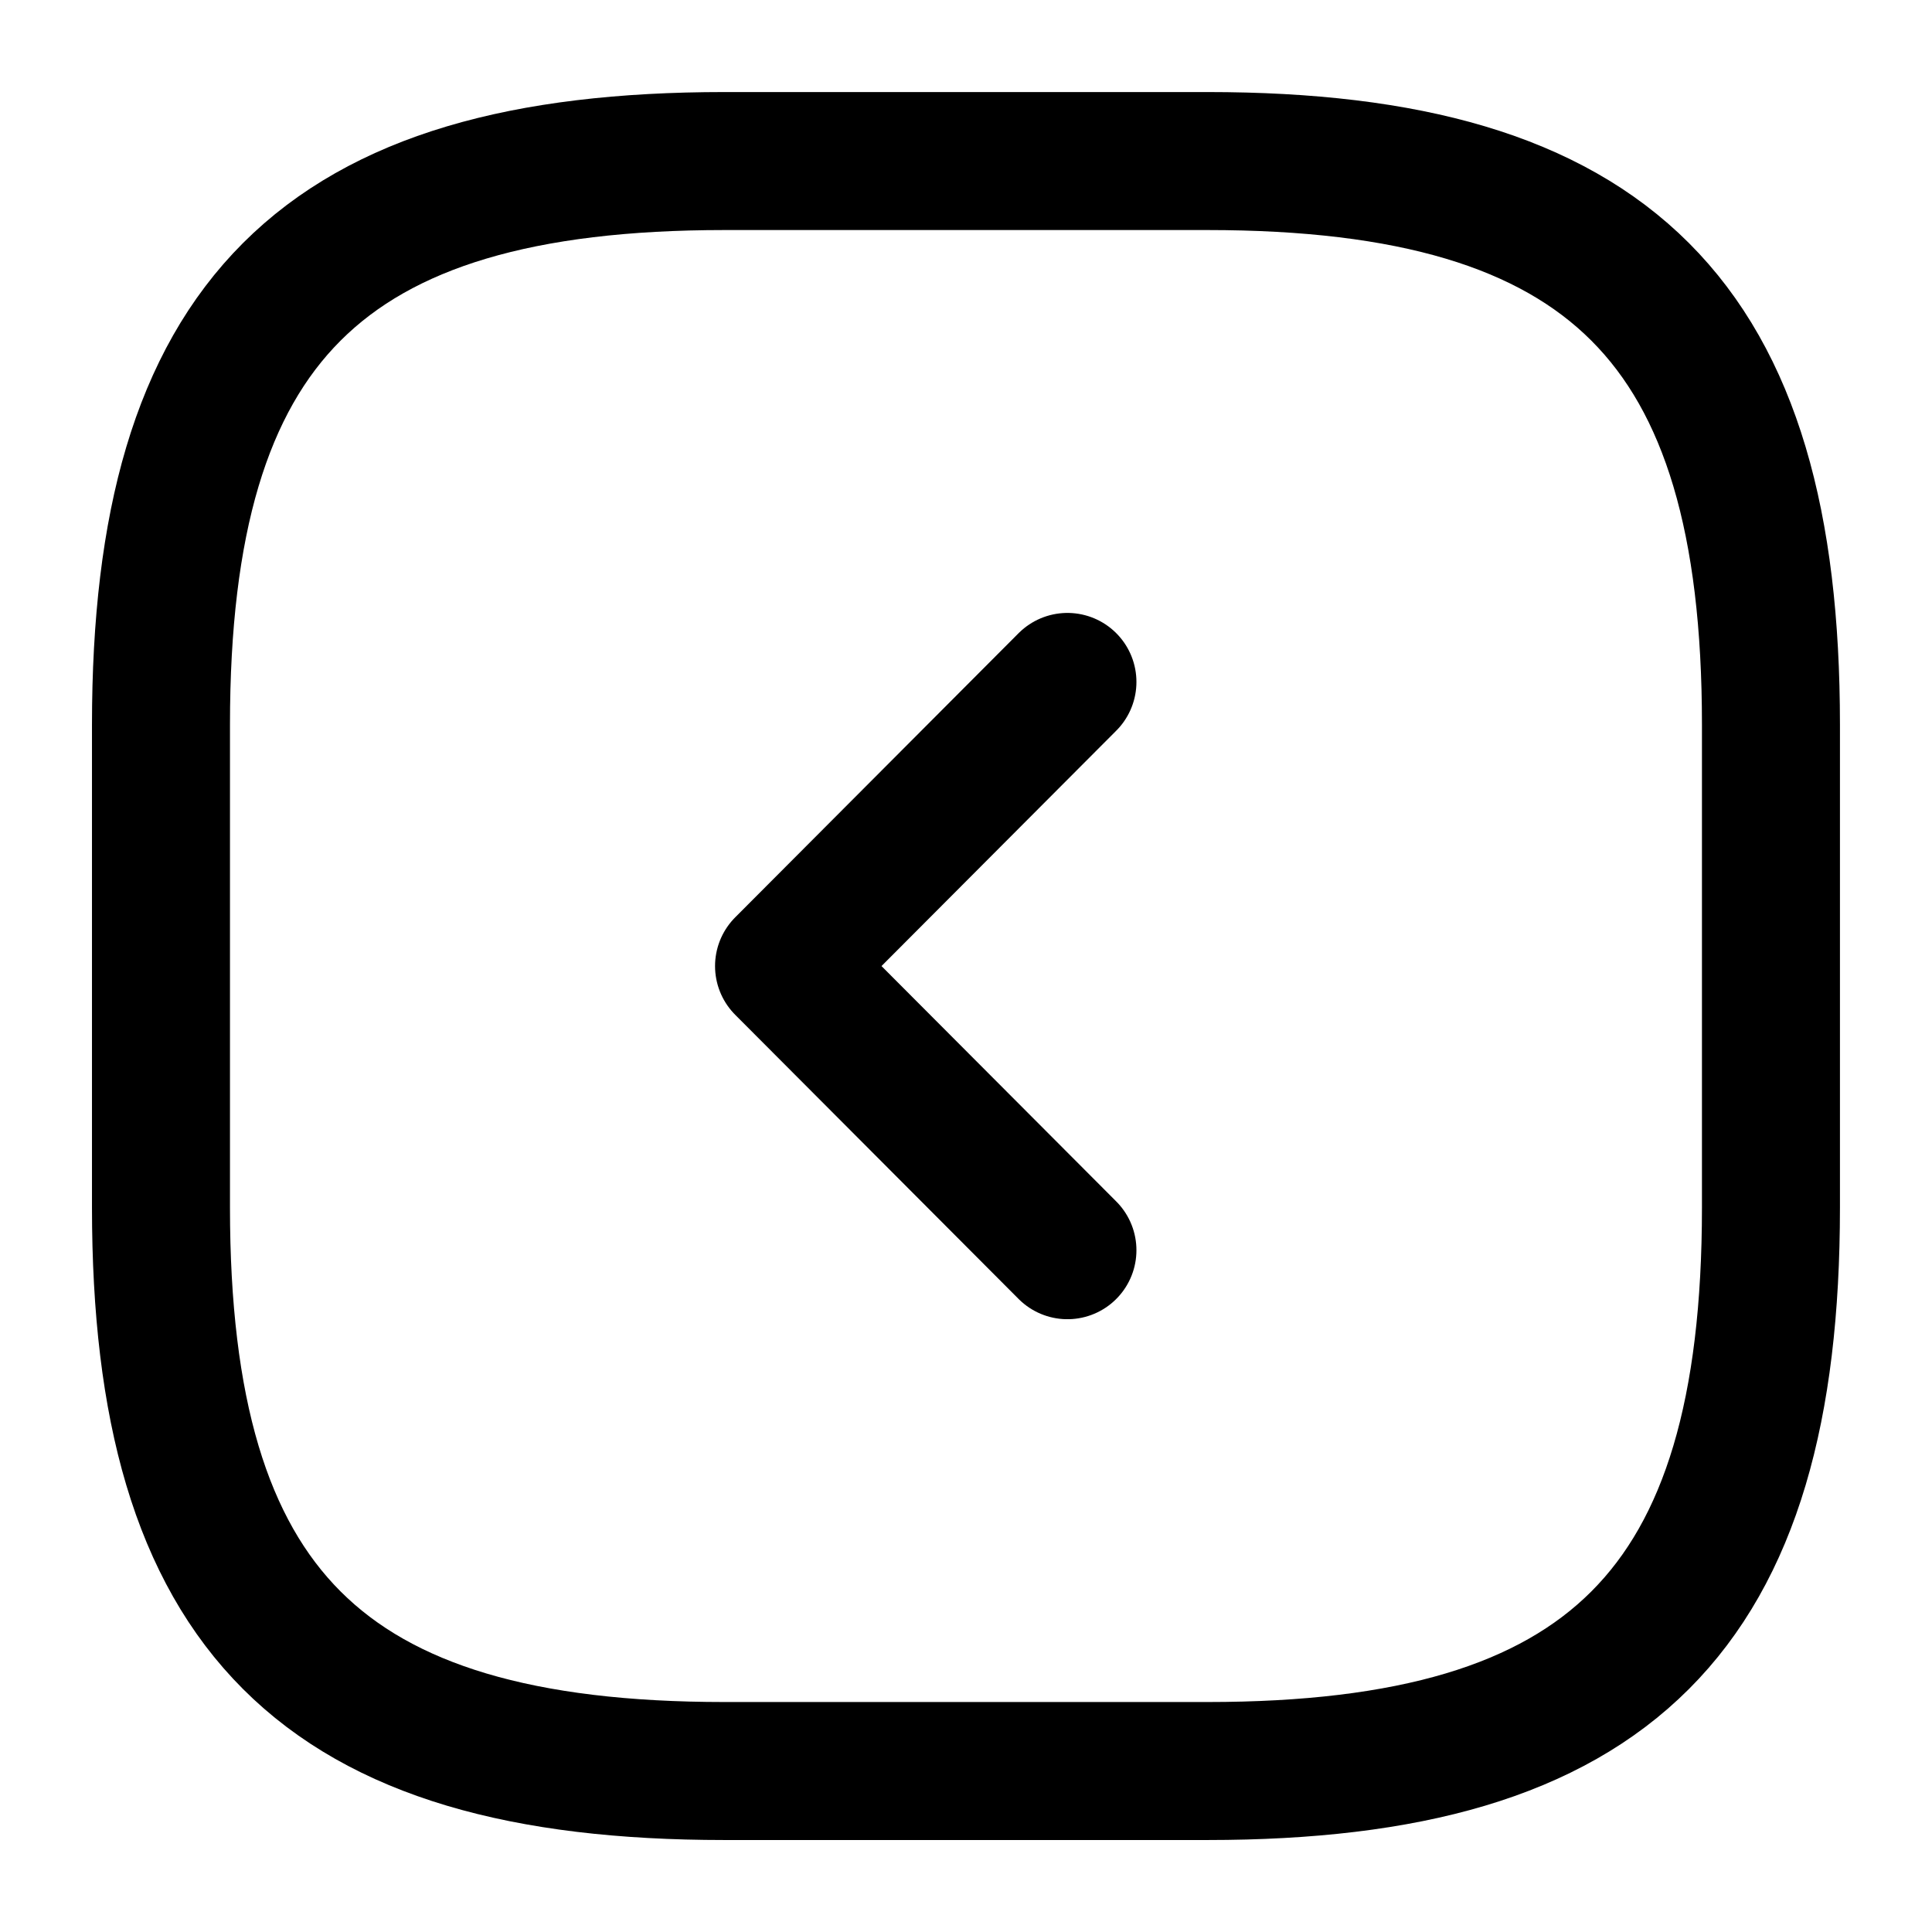
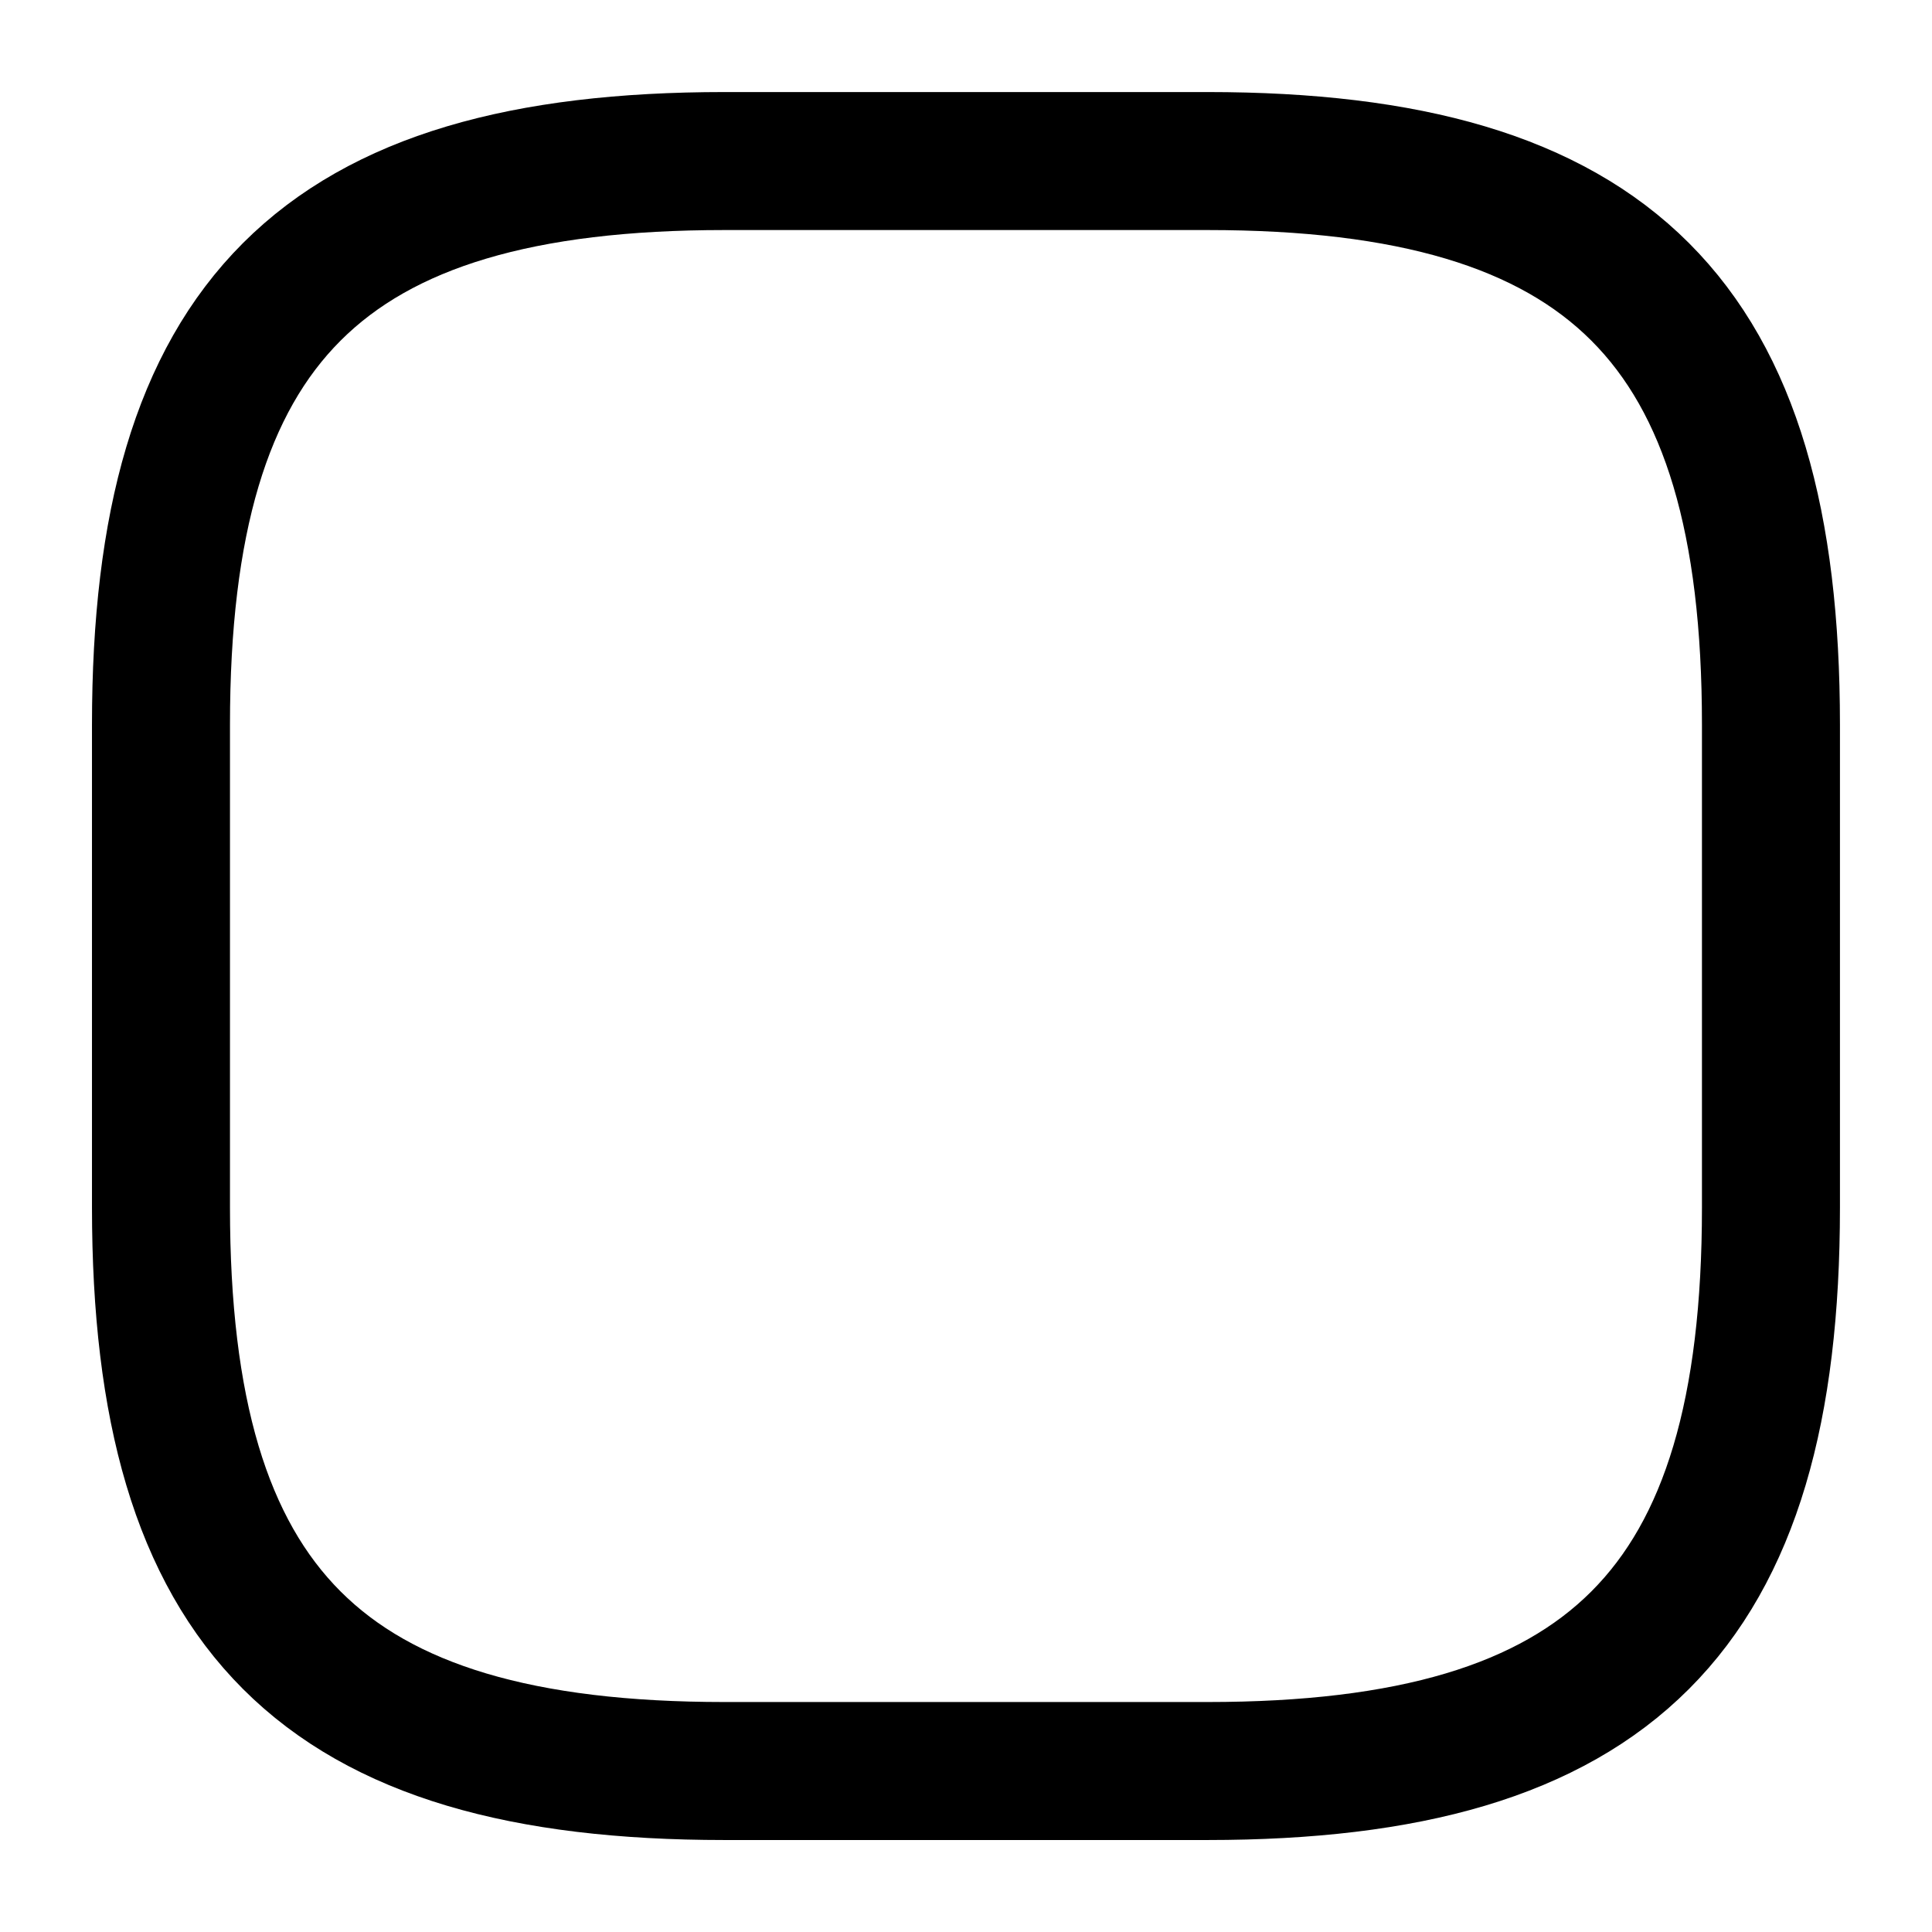
<svg xmlns="http://www.w3.org/2000/svg" width="28" height="28" viewBox="0 0 28 28" fill="none">
  <path d="M10.5 25.667H17.5C23.333 25.667 25.666 23.334 25.666 17.501V10.501C25.666 4.667 23.333 2.334 17.5 2.334H10.5C4.666 2.334 2.333 4.667 2.333 10.501V17.501C2.333 23.334 4.666 25.667 10.5 25.667Z" stroke="black" stroke-width="2" stroke-linecap="round" stroke-linejoin="round" />
-   <path d="M15.47 18.119L11.363 14.001L15.47 9.883" stroke="black" stroke-width="2" stroke-linecap="round" stroke-linejoin="round" />
</svg>